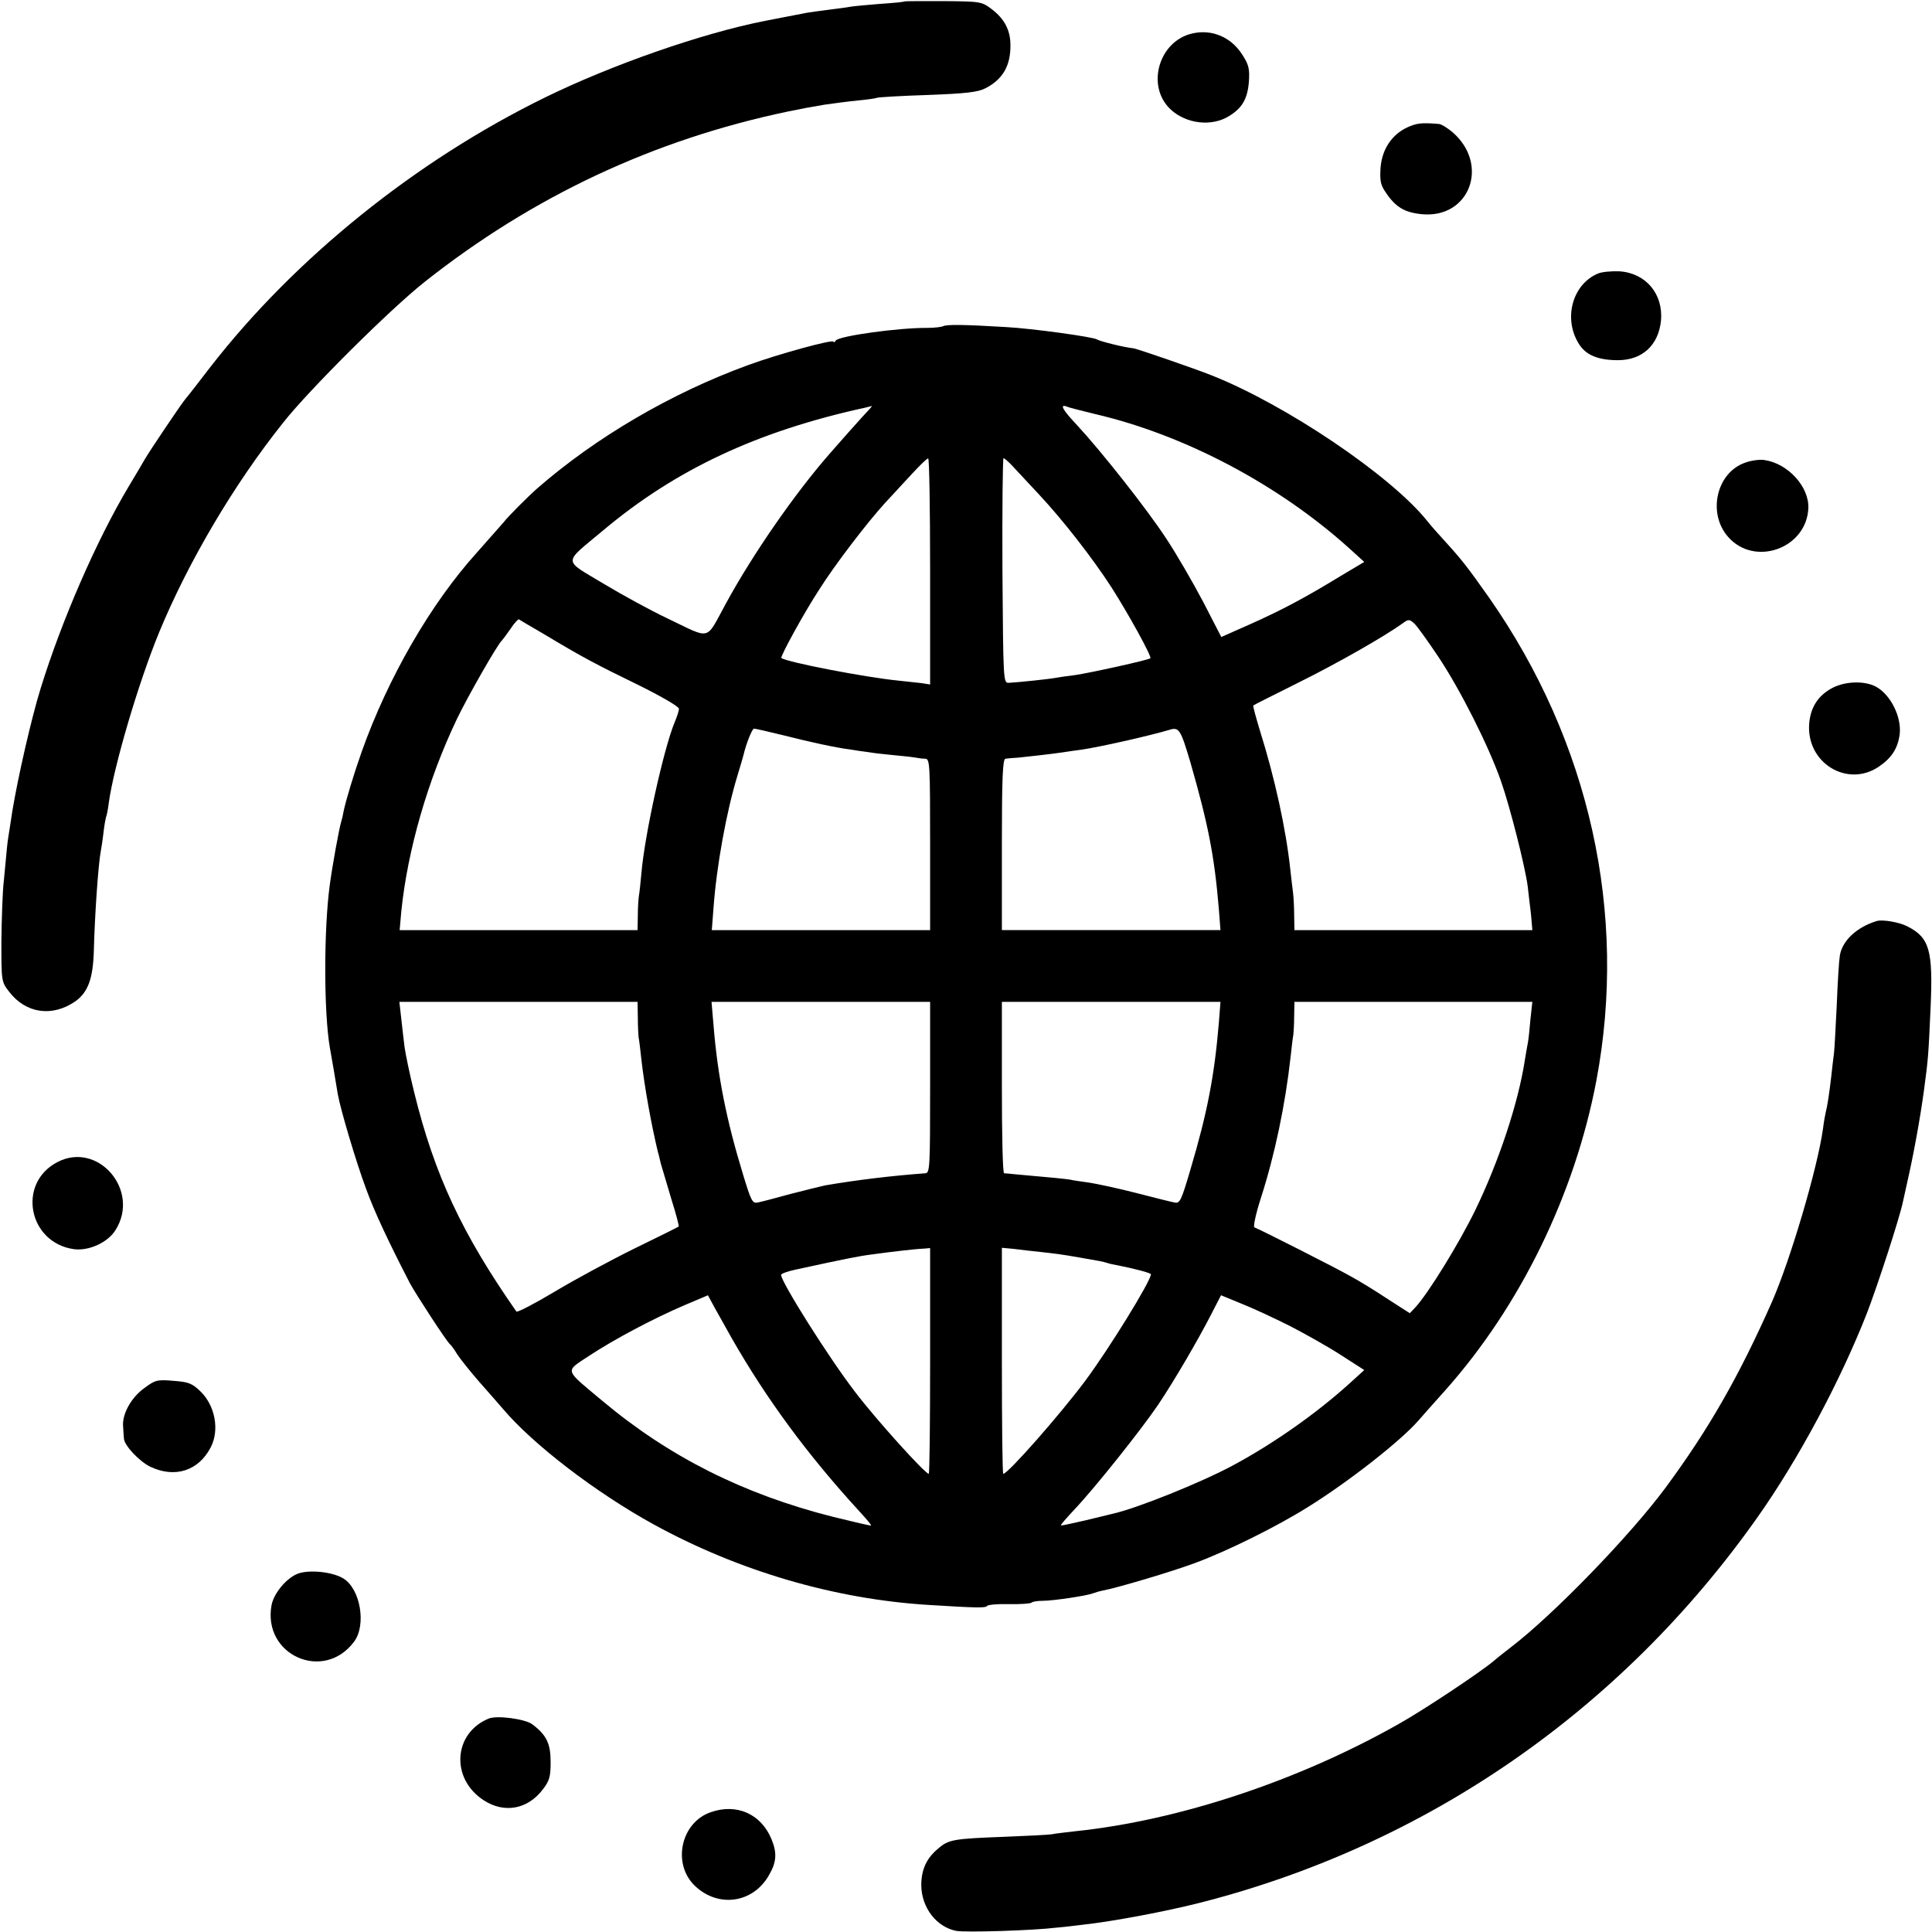
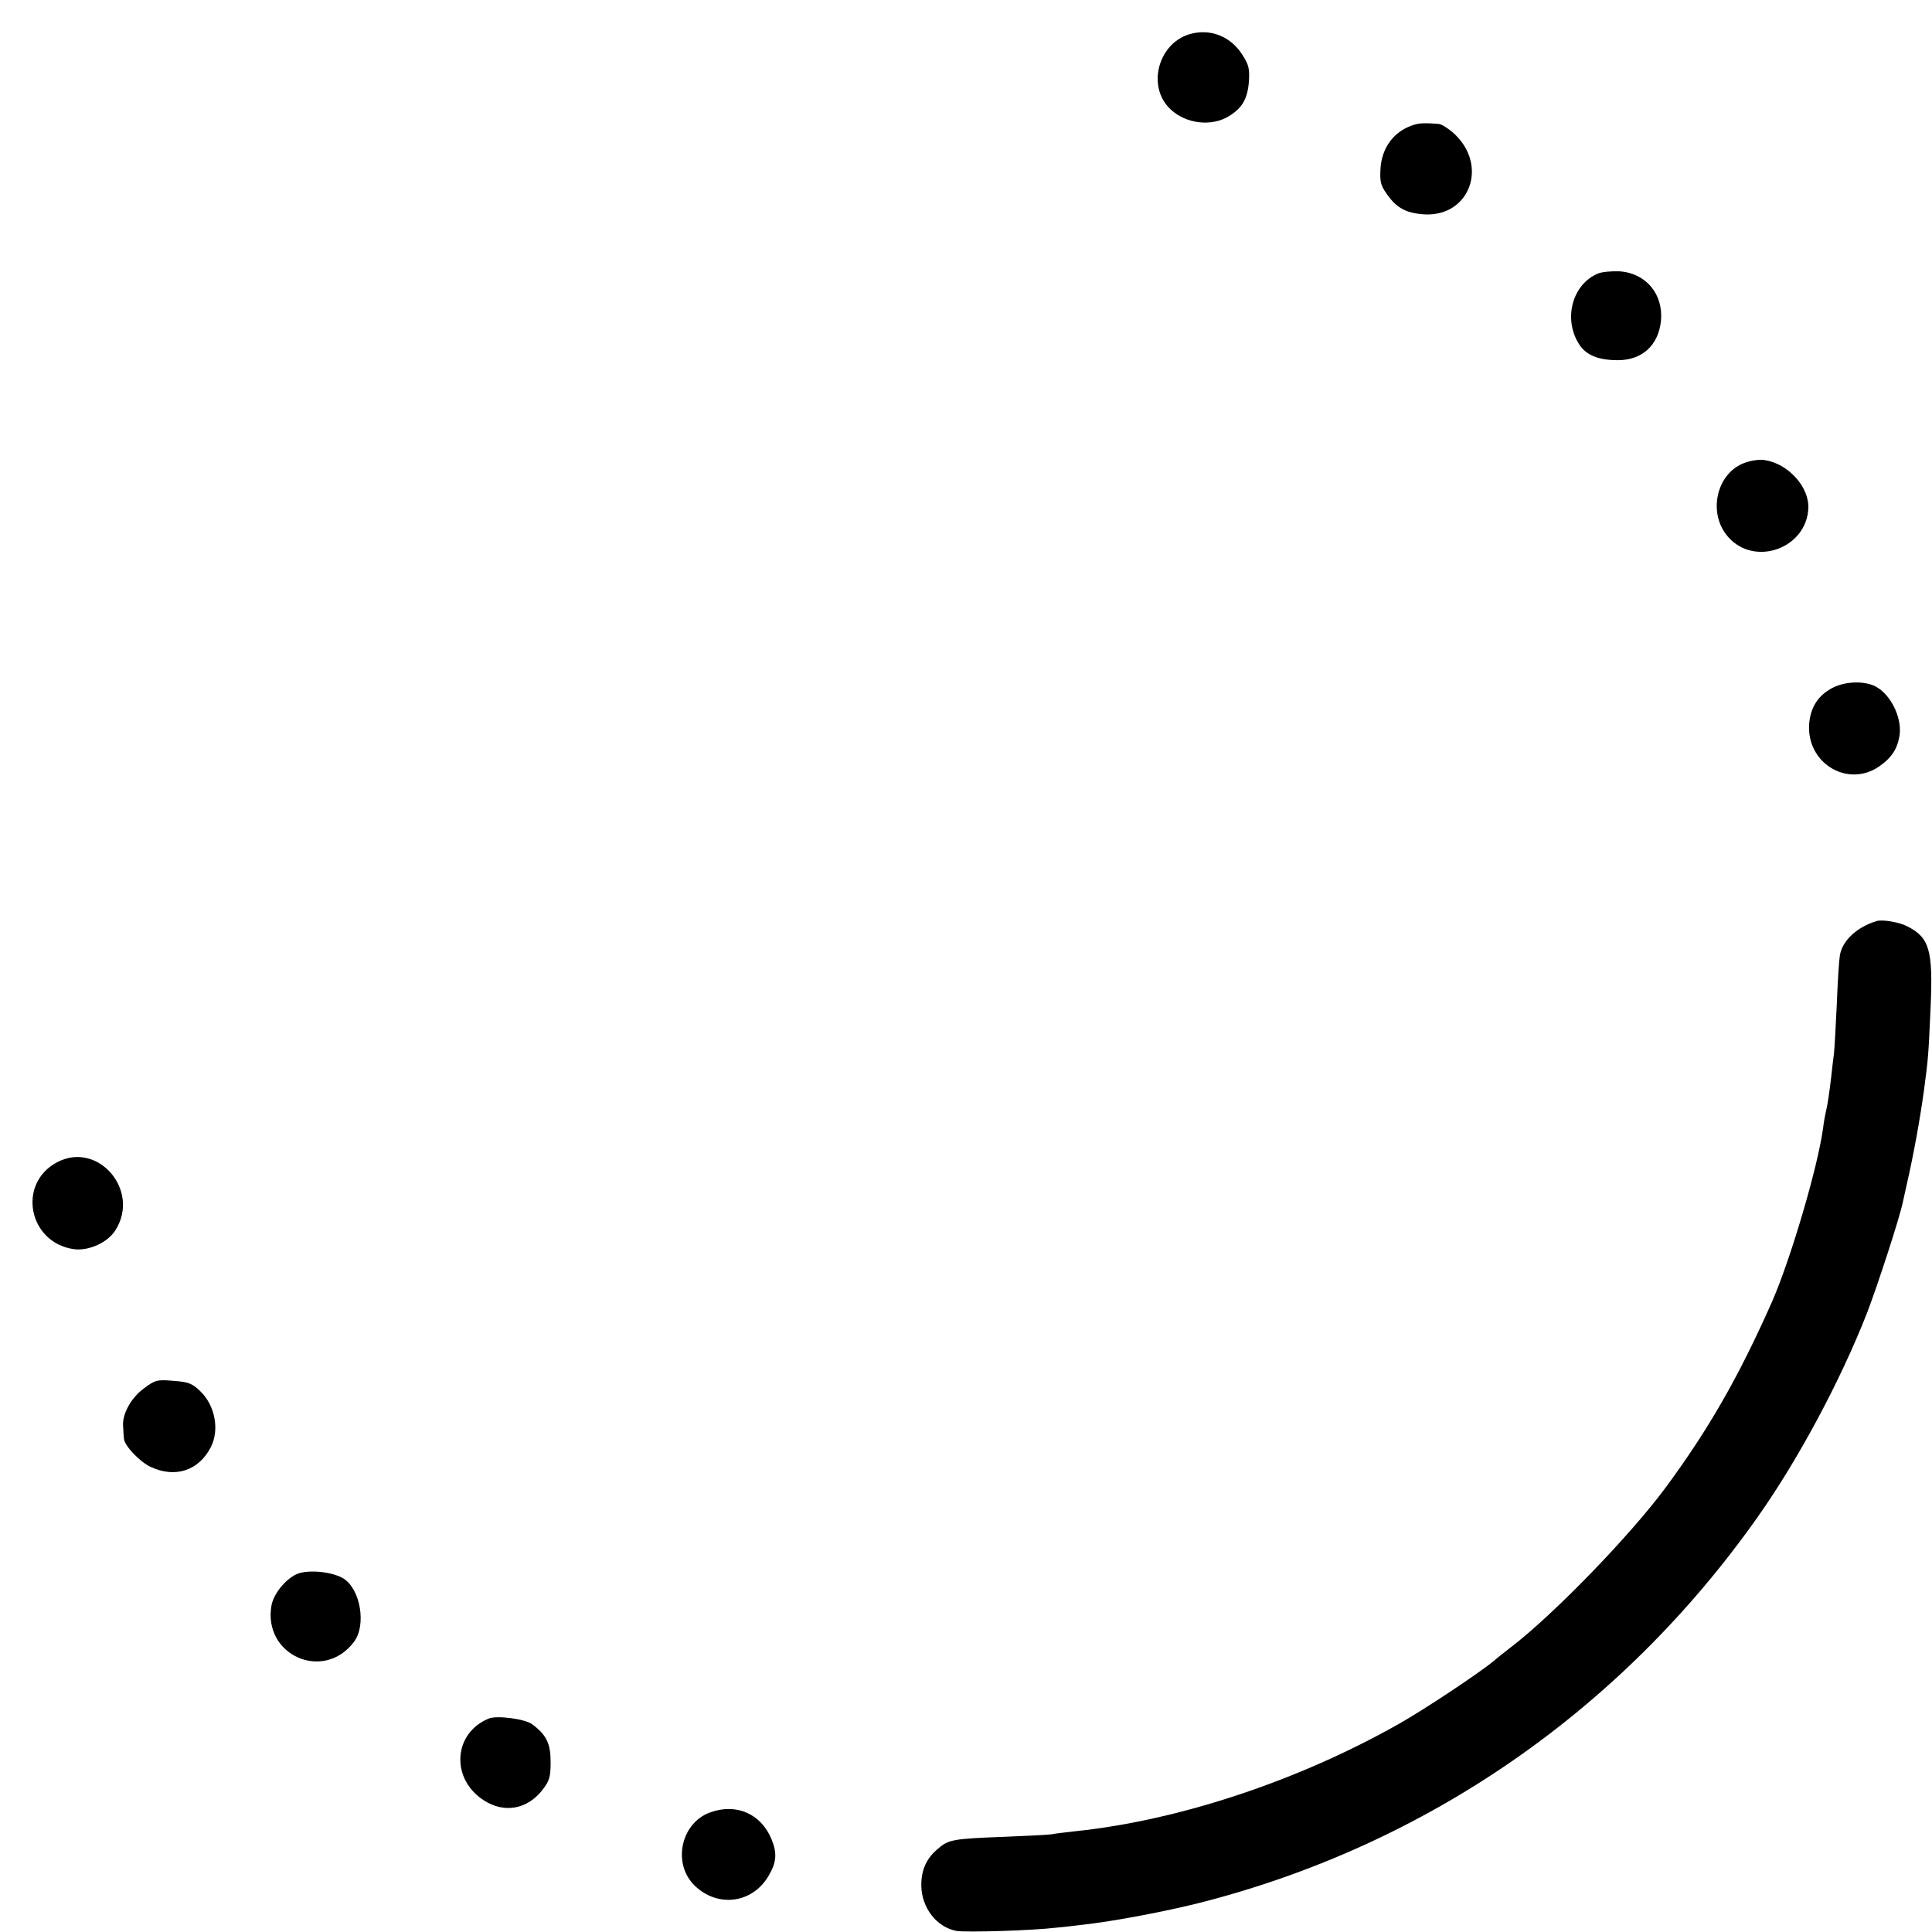
<svg xmlns="http://www.w3.org/2000/svg" version="1.0" width="700pt" height="700pt" viewBox="0 0 700 700" preserveAspectRatio="xMidYMid meet">
  <g transform="translate(0,700) scale(0.1,-0.1)" fill="#000000" stroke="none">
-     <path d="M3278 6995 c-2 -2 -42 -6 -89 -9 -47 -4 -94 -8 -105 -10 -10 -2 -46 -7 -79 -11 -32 -4 -68 -9 -80 -11 -59 -11 -133 -26 -155 -30 -228 -45 -554 -159 -795 -277 -470 -230 -908 -584 -1213 -977 -40 -52 -80 -104 -89 -114 -19 -23 -133 -193 -149 -221 -6 -11 -32 -55 -58 -98 -117 -196 -243 -486 -319 -732 -33 -106 -82 -321 -102 -442 -3 -18 -7 -47 -10 -65 -3 -17 -8 -50 -10 -72 -2 -23 -7 -75 -11 -116 -5 -41 -8 -141 -9 -221 0 -144 0 -146 28 -182 60 -79 156 -93 240 -35 46 33 64 82 67 183 3 125 16 313 25 360 2 11 7 42 10 69 3 27 8 52 9 55 2 3 7 26 10 51 18 133 108 438 183 620 106 256 271 536 450 760 95 120 389 412 512 509 392 310 829 515 1316 617 58 12 75 15 134 25 35 5 89 12 120 15 31 3 62 7 70 10 7 2 90 7 185 10 134 5 179 10 206 24 63 32 92 82 91 157 0 54 -22 95 -68 130 -36 27 -39 28 -175 29 -76 0 -139 0 -140 -1z" />
    <path d="M4321 6879 c-123 -27 -170 -192 -79 -276 56 -52 149 -63 212 -23 47 29 66 62 71 124 3 46 0 61 -24 98 -40 63 -109 93 -180 77z" />
    <path d="M5100 6539 c-57 -26 -93 -80 -98 -147 -3 -47 0 -63 20 -91 35 -52 68 -71 129 -77 173 -17 247 178 113 296 -19 16 -42 31 -52 31 -62 5 -78 3 -112 -12z" />
    <path d="M5790 6009 c-92 -38 -127 -162 -70 -254 25 -41 69 -60 142 -60 88 0 147 54 156 143 9 97 -55 173 -151 179 -29 1 -63 -2 -77 -8z" />
-     <path d="M3417 5818 c-7 -3 -33 -6 -57 -6 -101 1 -321 -29 -332 -46 -4 -6 -8 -8 -8 -4 0 10 -201 -45 -310 -85 -277 -101 -551 -261 -764 -447 -33 -29 -107 -103 -121 -122 -6 -7 -50 -57 -98 -111 -167 -185 -322 -454 -417 -722 -29 -82 -57 -176 -65 -214 -2 -13 -6 -30 -9 -39 -8 -27 -32 -160 -41 -227 -22 -161 -22 -462 0 -590 6 -34 22 -125 29 -170 10 -56 67 -248 103 -344 30 -82 79 -187 158 -340 22 -41 135 -214 145 -221 4 -3 16 -19 26 -36 11 -17 46 -61 79 -99 33 -37 71 -81 85 -97 110 -131 339 -306 548 -421 308 -169 655 -271 997 -292 174 -11 206 -11 211 -4 3 5 39 8 79 7 41 -1 78 2 82 5 3 4 22 7 41 7 38 0 158 18 182 27 8 3 24 8 35 10 50 9 249 68 335 100 117 43 300 134 411 204 146 91 335 239 399 313 28 32 52 59 95 107 273 306 471 712 549 1124 114 605 -24 1228 -389 1750 -77 109 -97 135 -156 200 -25 27 -57 63 -70 80 -132 163 -509 418 -779 525 -57 23 -269 96 -283 98 -33 3 -124 26 -132 32 -11 9 -236 40 -330 45 -149 9 -216 10 -228 3z m-294 -330 c-37 -41 -60 -67 -118 -133 -125 -143 -277 -362 -374 -540 -77 -140 -50 -133 -216 -54 -55 26 -158 82 -228 124 -149 90 -149 70 -2 193 263 221 560 360 950 445 11 3 22 5 24 6 2 0 -14 -18 -36 -41z m844 12 c327 -76 667 -257 922 -487 l54 -49 -84 -50 c-131 -80 -214 -124 -328 -175 l-106 -47 -66 128 c-37 70 -97 174 -135 231 -71 108 -234 314 -322 409 -52 55 -64 77 -37 67 8 -4 54 -15 102 -27z m-597 -570 l0 -410 -32 5 c-18 2 -55 6 -83 9 -121 12 -405 67 -424 82 -5 4 81 162 136 246 57 91 176 246 240 316 26 28 71 77 98 106 28 30 53 55 58 55 4 1 7 -183 7 -409z m298 382 c15 -16 58 -62 96 -103 87 -93 193 -229 263 -337 59 -92 147 -251 141 -257 -5 -6 -218 -53 -273 -61 -27 -3 -59 -8 -70 -10 -20 -4 -132 -16 -170 -18 -20 -1 -20 6 -23 407 -1 224 1 407 4 407 3 0 18 -13 32 -28z m-1698 -609 c138 -83 187 -109 343 -185 81 -40 147 -78 147 -86 0 -7 -7 -29 -16 -50 -39 -94 -108 -405 -120 -545 -3 -34 -7 -71 -9 -82 -2 -11 -4 -44 -4 -72 l-1 -53 -431 0 -431 0 6 68 c23 224 96 476 202 698 40 83 148 272 163 284 3 3 17 22 31 42 13 20 27 35 30 34 3 -2 43 -26 90 -53z m3241 -82 c80 -120 183 -324 228 -453 32 -92 86 -304 96 -378 3 -25 8 -71 12 -102 l5 -58 -431 0 -431 0 -1 53 c0 28 -2 66 -4 82 -2 17 -7 55 -10 85 -16 148 -56 331 -111 506 -14 47 -25 86 -23 88 2 2 76 39 164 83 145 72 309 166 375 213 23 17 26 17 43 2 10 -8 49 -63 88 -121z m-2373 -285 c102 -26 191 -45 245 -52 17 -3 46 -7 62 -9 17 -3 58 -8 92 -11 34 -3 70 -7 80 -9 10 -2 26 -4 36 -4 16 -1 17 -23 17 -311 l0 -310 -396 0 -395 0 6 78 c11 154 47 351 87 482 11 36 21 70 22 75 9 39 31 95 38 95 5 0 53 -11 106 -24z m1475 -98 c65 -226 87 -340 103 -530 l6 -78 -396 0 -396 0 0 310 c0 241 3 310 13 311 6 1 28 3 47 4 38 4 120 13 160 19 14 2 45 7 69 10 64 9 241 49 316 71 37 12 42 4 78 -117z m-2002 -925 c0 -32 2 -65 3 -73 2 -8 6 -44 10 -80 11 -97 36 -236 60 -335 2 -5 6 -23 10 -40 5 -16 22 -74 38 -128 17 -54 29 -99 27 -101 -2 -2 -75 -38 -161 -80 -87 -43 -217 -113 -290 -157 -72 -43 -134 -75 -137 -71 -197 282 -297 496 -370 793 -17 68 -32 142 -35 164 -3 22 -8 68 -12 103 l-7 62 432 0 431 0 1 -57z m1059 -253 c0 -288 -1 -310 -17 -311 -122 -9 -247 -24 -364 -44 -14 -3 -70 -17 -125 -31 -54 -15 -108 -29 -119 -31 -19 -4 -24 7 -52 99 -61 199 -93 359 -108 546 l-7 82 396 0 396 0 0 -310z m1046 233 c-16 -192 -42 -326 -103 -531 -33 -112 -38 -123 -57 -119 -12 2 -75 18 -141 35 -66 17 -142 33 -168 37 -27 4 -59 8 -70 11 -20 3 -69 8 -195 19 -20 2 -40 4 -44 4 -5 1 -8 141 -8 311 l0 310 396 0 396 0 -6 -77z m1129 13 c-3 -36 -7 -73 -9 -83 -2 -10 -7 -38 -11 -63 -24 -157 -95 -370 -180 -545 -59 -121 -170 -301 -217 -352 l-20 -21 -81 52 c-45 30 -104 66 -132 81 -52 30 -333 172 -350 178 -5 2 5 49 23 105 51 158 89 340 108 512 4 36 8 72 10 80 1 8 3 39 3 68 l1 52 431 0 431 0 -7 -64z m-2175 -1237 c0 -225 -2 -409 -5 -409 -13 0 -192 198 -267 297 -94 122 -268 398 -268 424 0 4 24 13 53 19 175 38 228 49 277 55 72 10 159 20 188 21 l22 2 0 -409z m399 395 c54 -6 79 -9 141 -20 76 -13 86 -15 102 -20 9 -3 27 -7 40 -9 55 -11 118 -27 118 -32 0 -24 -151 -269 -238 -386 -91 -122 -280 -337 -297 -337 -3 0 -5 184 -5 409 l0 410 43 -4 c23 -3 66 -8 96 -11z m-1117 -314 c126 -220 274 -421 460 -624 26 -28 46 -52 44 -53 -1 -2 -63 13 -137 31 -325 82 -595 218 -836 420 -140 117 -137 105 -51 162 92 61 238 138 348 185 l85 36 14 -26 c7 -14 41 -73 73 -131z m2021 46 c56 -29 140 -76 186 -106 l84 -54 -54 -49 c-118 -107 -274 -217 -421 -296 -117 -63 -351 -157 -438 -176 -8 -2 -53 -13 -99 -24 -47 -11 -86 -19 -87 -18 -2 2 21 28 50 59 73 77 241 288 302 378 59 88 146 237 194 331 l34 66 73 -30 c41 -16 120 -53 176 -81z" />
    <path d="M6324 5324 c-104 -35 -139 -182 -63 -269 96 -110 285 -42 291 104 3 77 -73 161 -158 174 -17 3 -48 -1 -70 -9z" />
    <path d="M6640 4508 c-52 -27 -80 -70 -85 -130 -11 -142 138 -233 252 -156 47 32 69 66 76 118 7 63 -33 143 -86 172 -41 22 -110 20 -157 -4z" />
    <path d="M6800 3663 c-73 -22 -126 -72 -134 -126 -3 -18 -8 -97 -11 -177 -4 -80 -8 -158 -10 -175 -2 -16 -7 -55 -10 -85 -7 -61 -14 -107 -20 -130 -2 -8 -7 -35 -10 -60 -20 -143 -117 -471 -184 -625 -120 -271 -229 -462 -387 -676 -129 -174 -407 -461 -562 -579 -18 -14 -45 -35 -60 -48 -47 -40 -253 -177 -342 -227 -363 -206 -798 -351 -1175 -390 -33 -4 -71 -8 -85 -11 -14 -2 -90 -6 -170 -9 -185 -7 -203 -10 -240 -42 -43 -35 -62 -77 -62 -134 1 -81 55 -151 127 -165 34 -6 275 1 365 12 25 2 65 7 90 10 112 12 306 49 428 80 820 209 1526 697 2020 1397 147 208 300 493 397 741 39 102 118 344 130 403 2 10 9 41 15 68 22 96 46 225 61 335 16 119 16 126 24 301 9 207 -4 252 -85 293 -29 15 -89 25 -110 19z" />
    <path d="M207 2789 c-146 -77 -104 -292 61 -315 54 -7 123 24 151 70 90 144 -65 323 -212 245z" />
    <path d="M522 1970 c-47 -34 -80 -94 -76 -138 1 -15 2 -35 3 -44 1 -25 56 -83 95 -102 90 -43 176 -15 220 71 32 63 15 151 -38 202 -30 29 -43 34 -98 38 -59 5 -66 3 -106 -27z" />
    <path d="M1084 1300 c-42 -13 -91 -70 -100 -115 -34 -182 189 -281 299 -133 45 60 23 191 -39 229 -38 23 -116 32 -160 19z" />
    <path d="M1770 773 c-128 -53 -138 -218 -17 -296 74 -48 159 -33 214 40 24 31 28 46 28 99 0 67 -15 98 -67 137 -26 19 -129 33 -158 20z" />
    <path d="M2575 434 c-108 -37 -141 -187 -57 -267 84 -80 209 -63 267 37 29 49 31 82 10 133 -38 91 -126 130 -220 97z" />
  </g>
</svg>